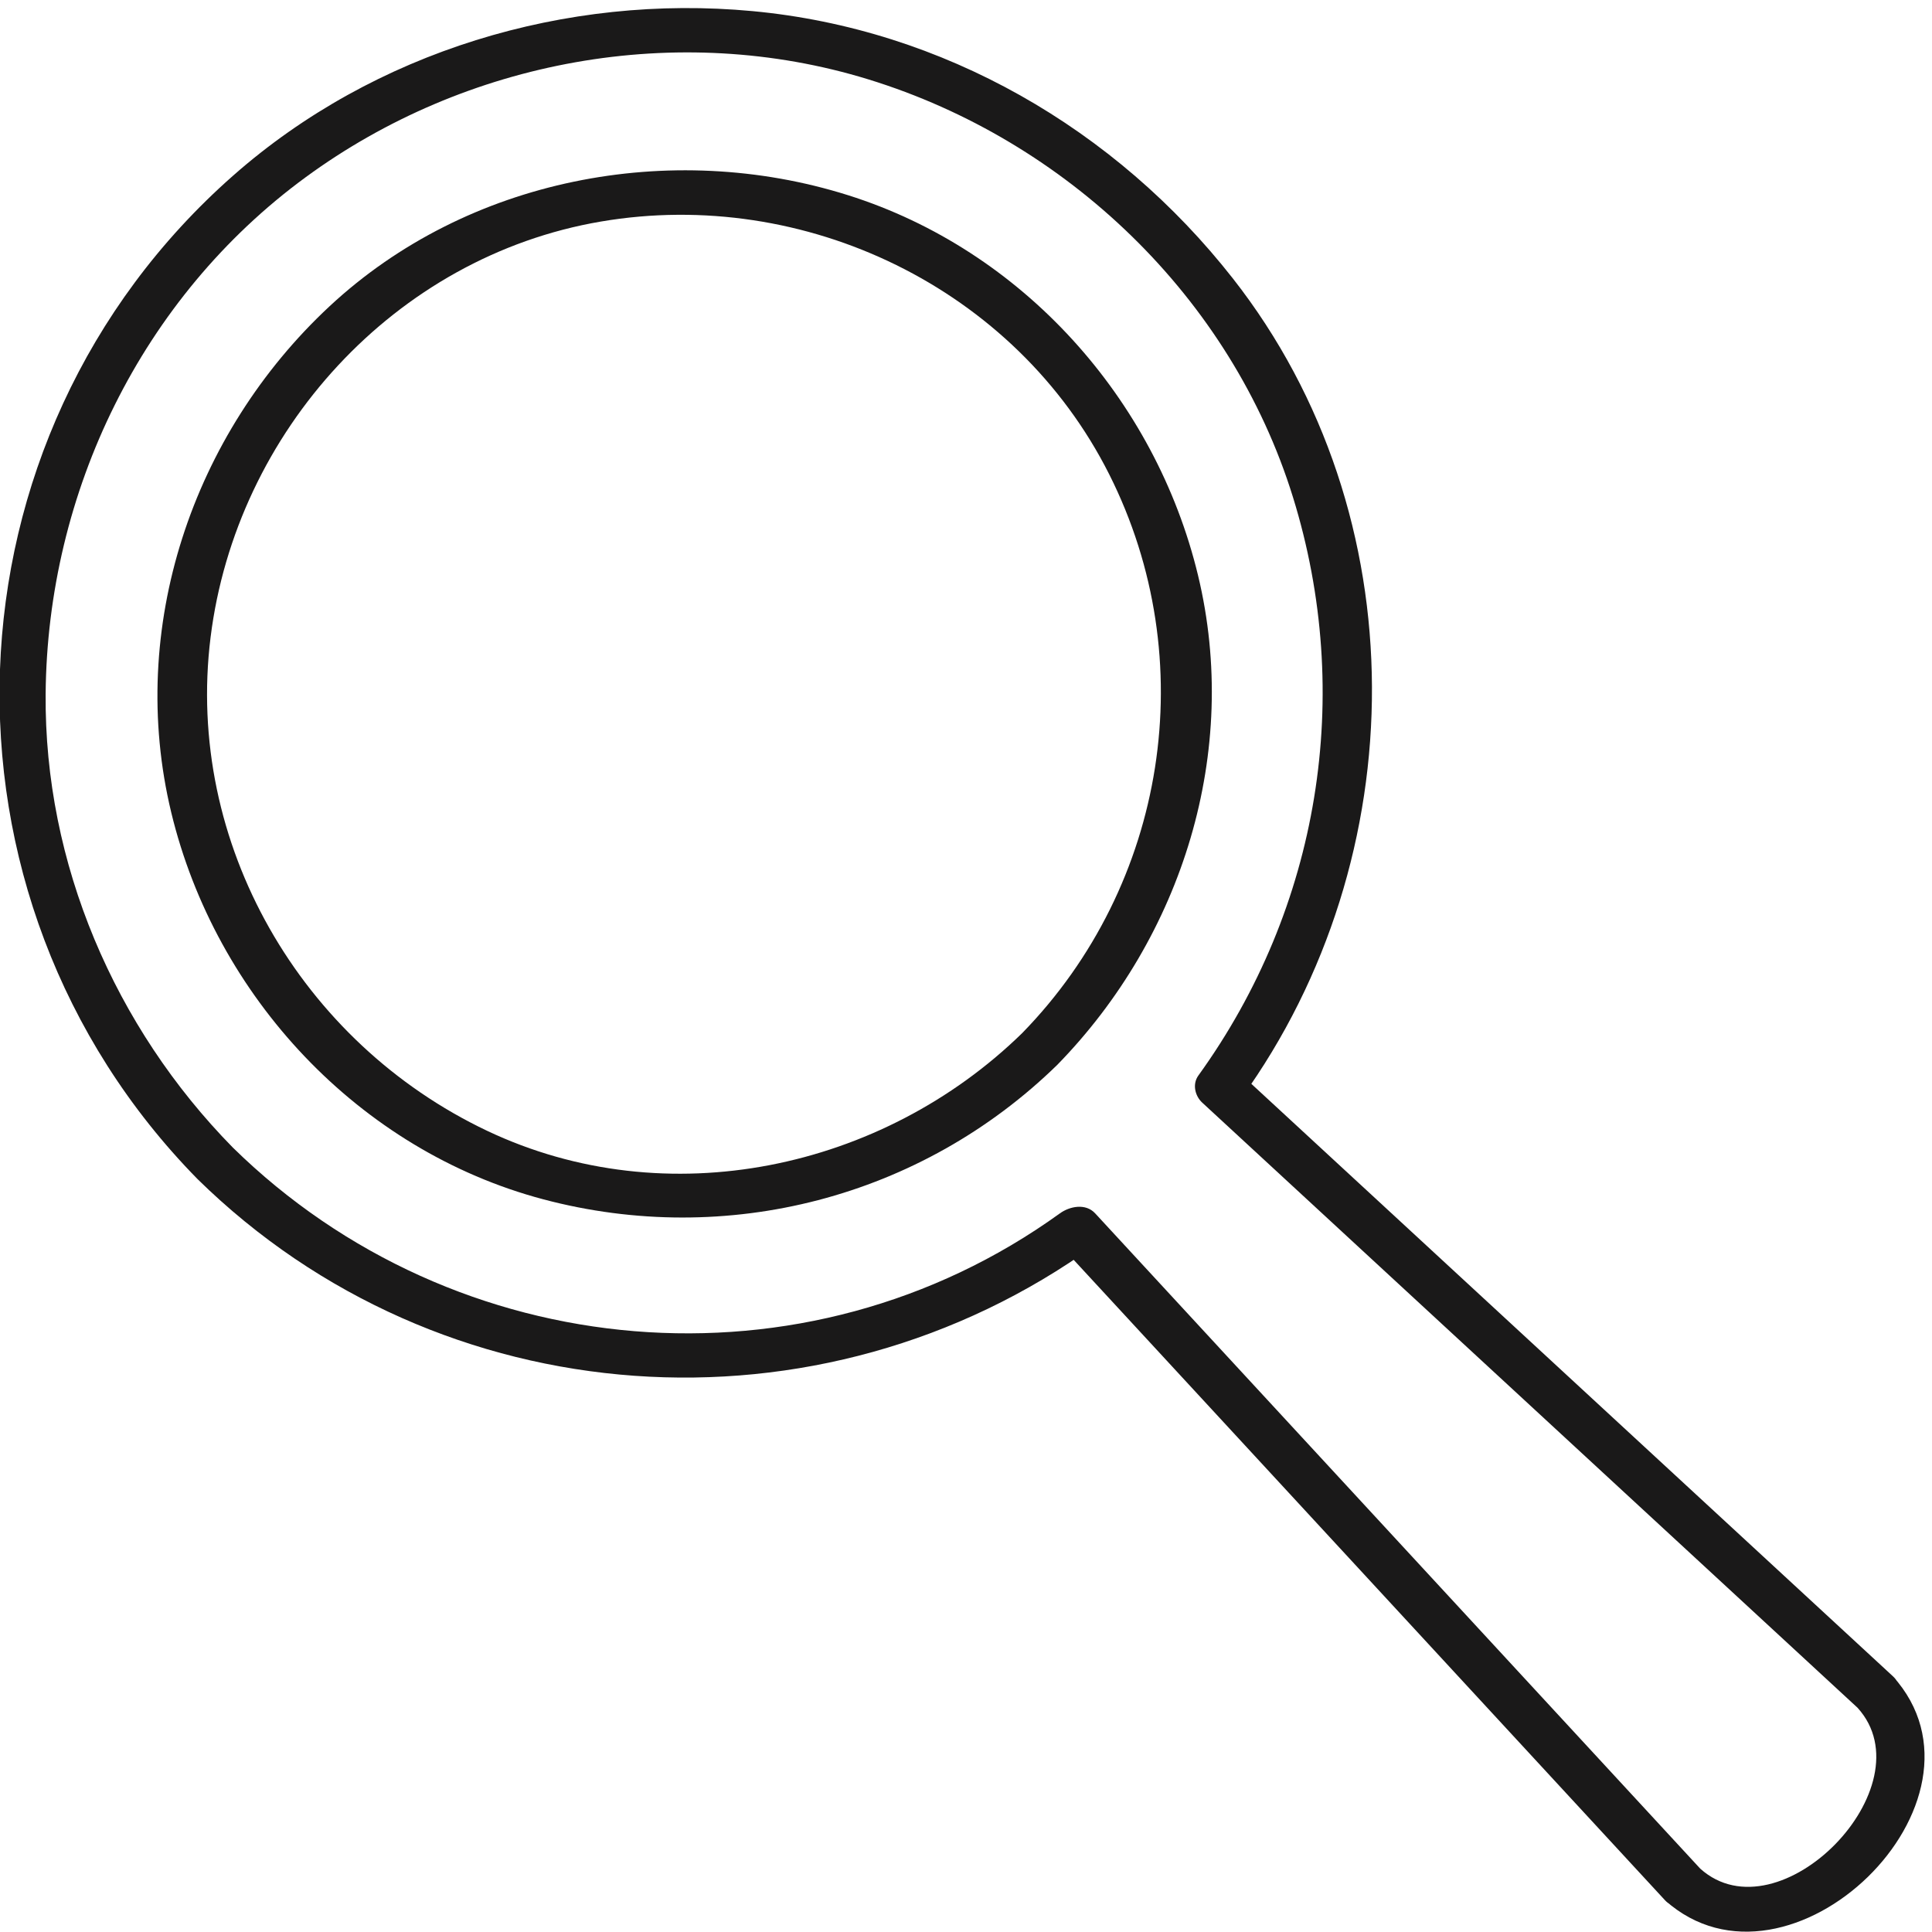
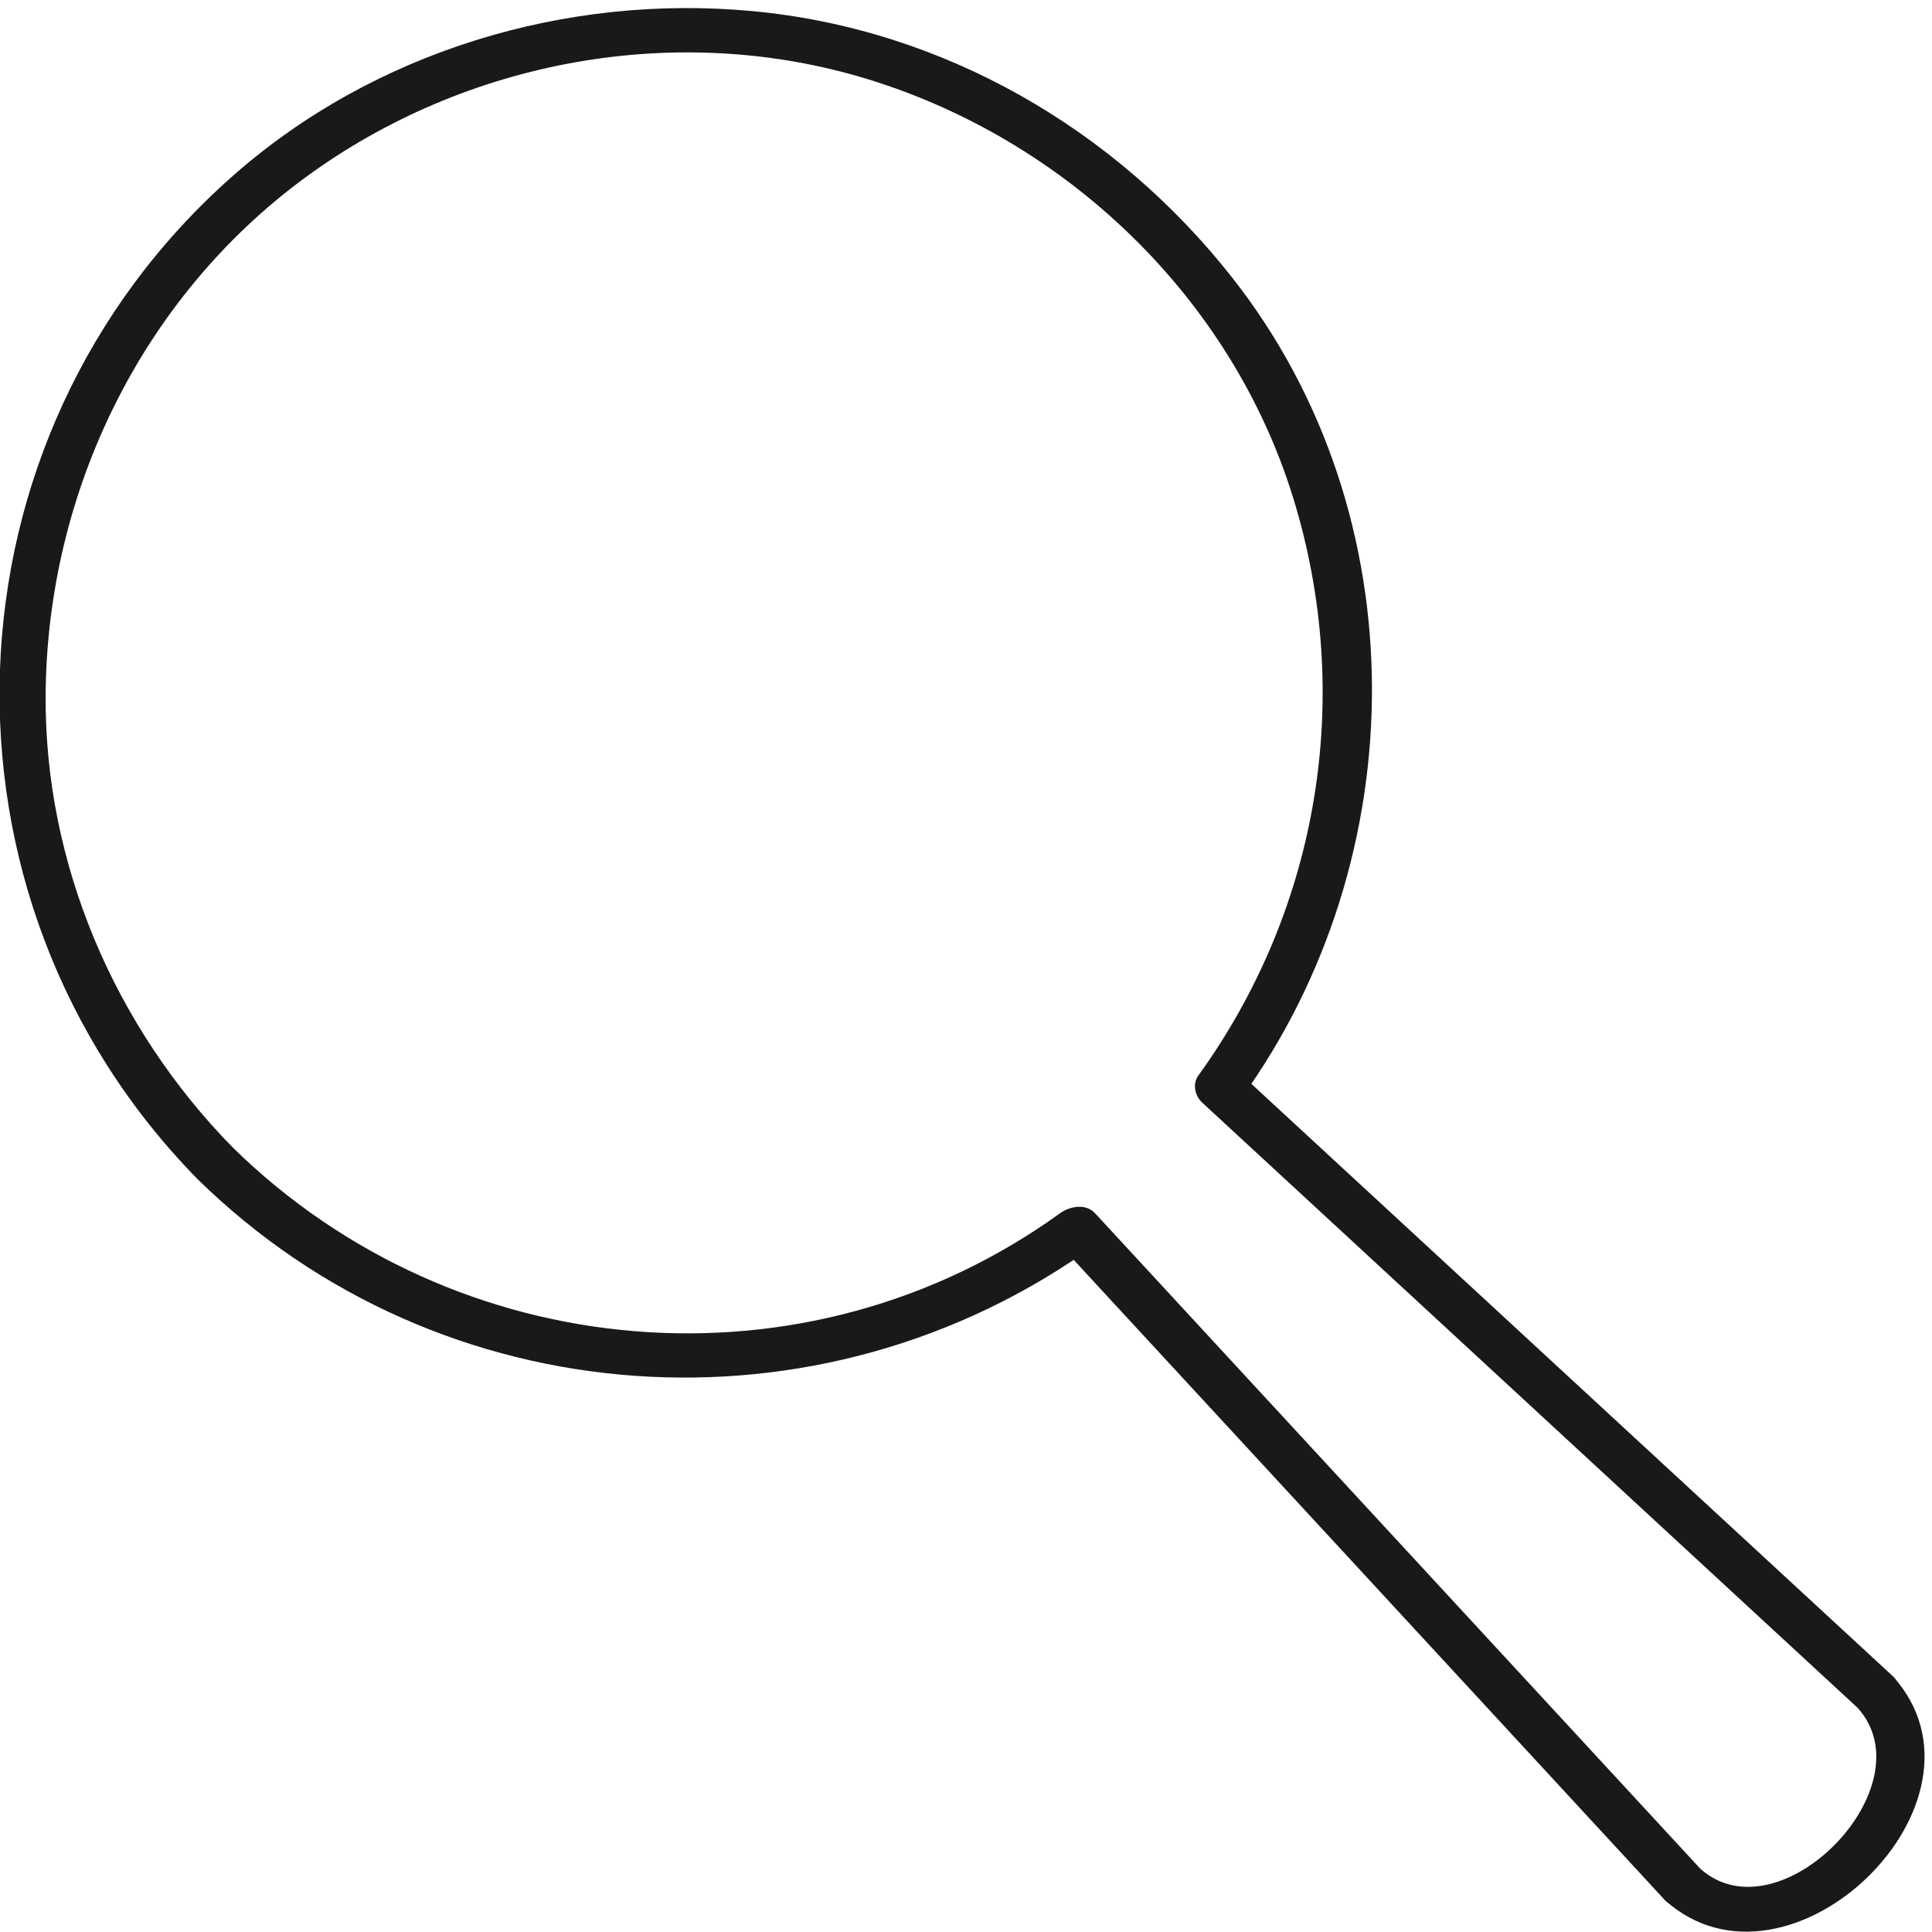
<svg xmlns="http://www.w3.org/2000/svg" width="233px" height="233px" viewBox="0 0 233 233" version="1.1">
  <title>NN-first-layer-illustration-line_drawing-amplifying_glass</title>
  <desc>Created with Sketch.</desc>
  <defs />
  <g id="Page-1" stroke="none" stroke-width="1" fill="none" fill-rule="evenodd">
    <g id="NN-first-layer-illustration-line_drawing-amplifying_glass" transform="translate(116, 116.5) scale(-1, 1) translate(-116, -116.5) translate(-1, 0)" fill="#1A1919" fill-rule="nonzero">
      <path d="M209.165,142.21 C242.597,108.176 240.726,52.765 204.887,21.182 C187.863,6.178 164.715,-0.763 142.247,1.341 C119.257,3.492 98.461,15.53 84.299,33.603 C61.933,62.145 62.313,103.369 83.295,132.435 C83.451,131.345 83.607,130.254 83.765,129.163 C57.418,153.491 31.072,177.818 4.726,202.146 C2.775,203.947 4.438,206.756 6.847,206.756 C6.848,206.756 6.848,206.756 6.849,206.756 C6.142,205.22 5.435,203.683 4.728,202.146 C-8.942,217.26 17.249,242.563 32.188,229.183 C30.48,228.546 28.773,227.91 27.066,227.273 L27.066,227.274 C27.066,229.684 30.566,230.939 32.188,229.184 C56.515,202.838 80.842,176.491 105.169,150.145 C103.755,150.145 102.341,150.145 100.927,150.145 C134.07,174.068 179.906,170.932 209.165,142.21 C211.906,139.52 207.422,135.938 204.923,138.392 C178.074,164.746 135.834,168.46 105.169,146.327 C103.982,145.471 102.066,145.093 100.927,146.327 C76.6,172.673 52.272,199.02 27.945,225.365 C29.652,226.002 31.359,226.638 33.066,227.274 L33.066,227.273 C33.066,224.705 29.662,223.826 27.945,225.364 C18.428,233.889 0.389,215.451 8.97,205.965 C10.68,204.074 9.439,201.355 6.849,201.355 C6.848,201.355 6.848,201.355 6.847,201.355 C7.554,202.892 8.261,204.429 8.968,205.965 C35.314,181.637 61.66,157.31 88.007,132.981 C88.891,132.166 89.221,130.74 88.477,129.71 C73.85,109.448 69.672,83.805 77.074,59.939 C84.535,35.883 104.352,16.935 128.27,9.574 C151.285,2.49 176.821,7.212 196.154,21.387 C215.922,35.88 227.291,59.337 227.496,83.687 C227.67,104.123 219.17,123.888 204.923,138.392 C202.234,141.128 206.71,144.71 209.165,142.21" id="Fill-1" />
-       <path d="M109.731,124.601 C92.264,106.709 87.972,79.568 99.231,57.198 C110.539,34.735 135.955,22.534 160.527,26.718 C185.396,30.951 204.528,52.079 207.605,76.861 C210.695,101.743 196.68,125.73 174.258,136.373 C152.597,146.654 126.595,141.065 109.731,124.601 C107.227,122.154 102.74,125.735 105.489,128.419 C121.893,144.435 145.335,150.512 167.478,144.638 C189.728,138.734 206.996,120.177 212.348,97.985 C217.707,75.757 209.814,52.351 193.251,36.933 C176.65,21.48 152.154,16.799 130.746,23.535 C109.697,30.158 93.652,48.085 88.517,69.389 C83.396,90.633 90.385,112.949 105.489,128.419 C107.938,130.927 112.411,127.345 109.731,124.601" id="Fill-2" />
    </g>
  </g>
</svg>